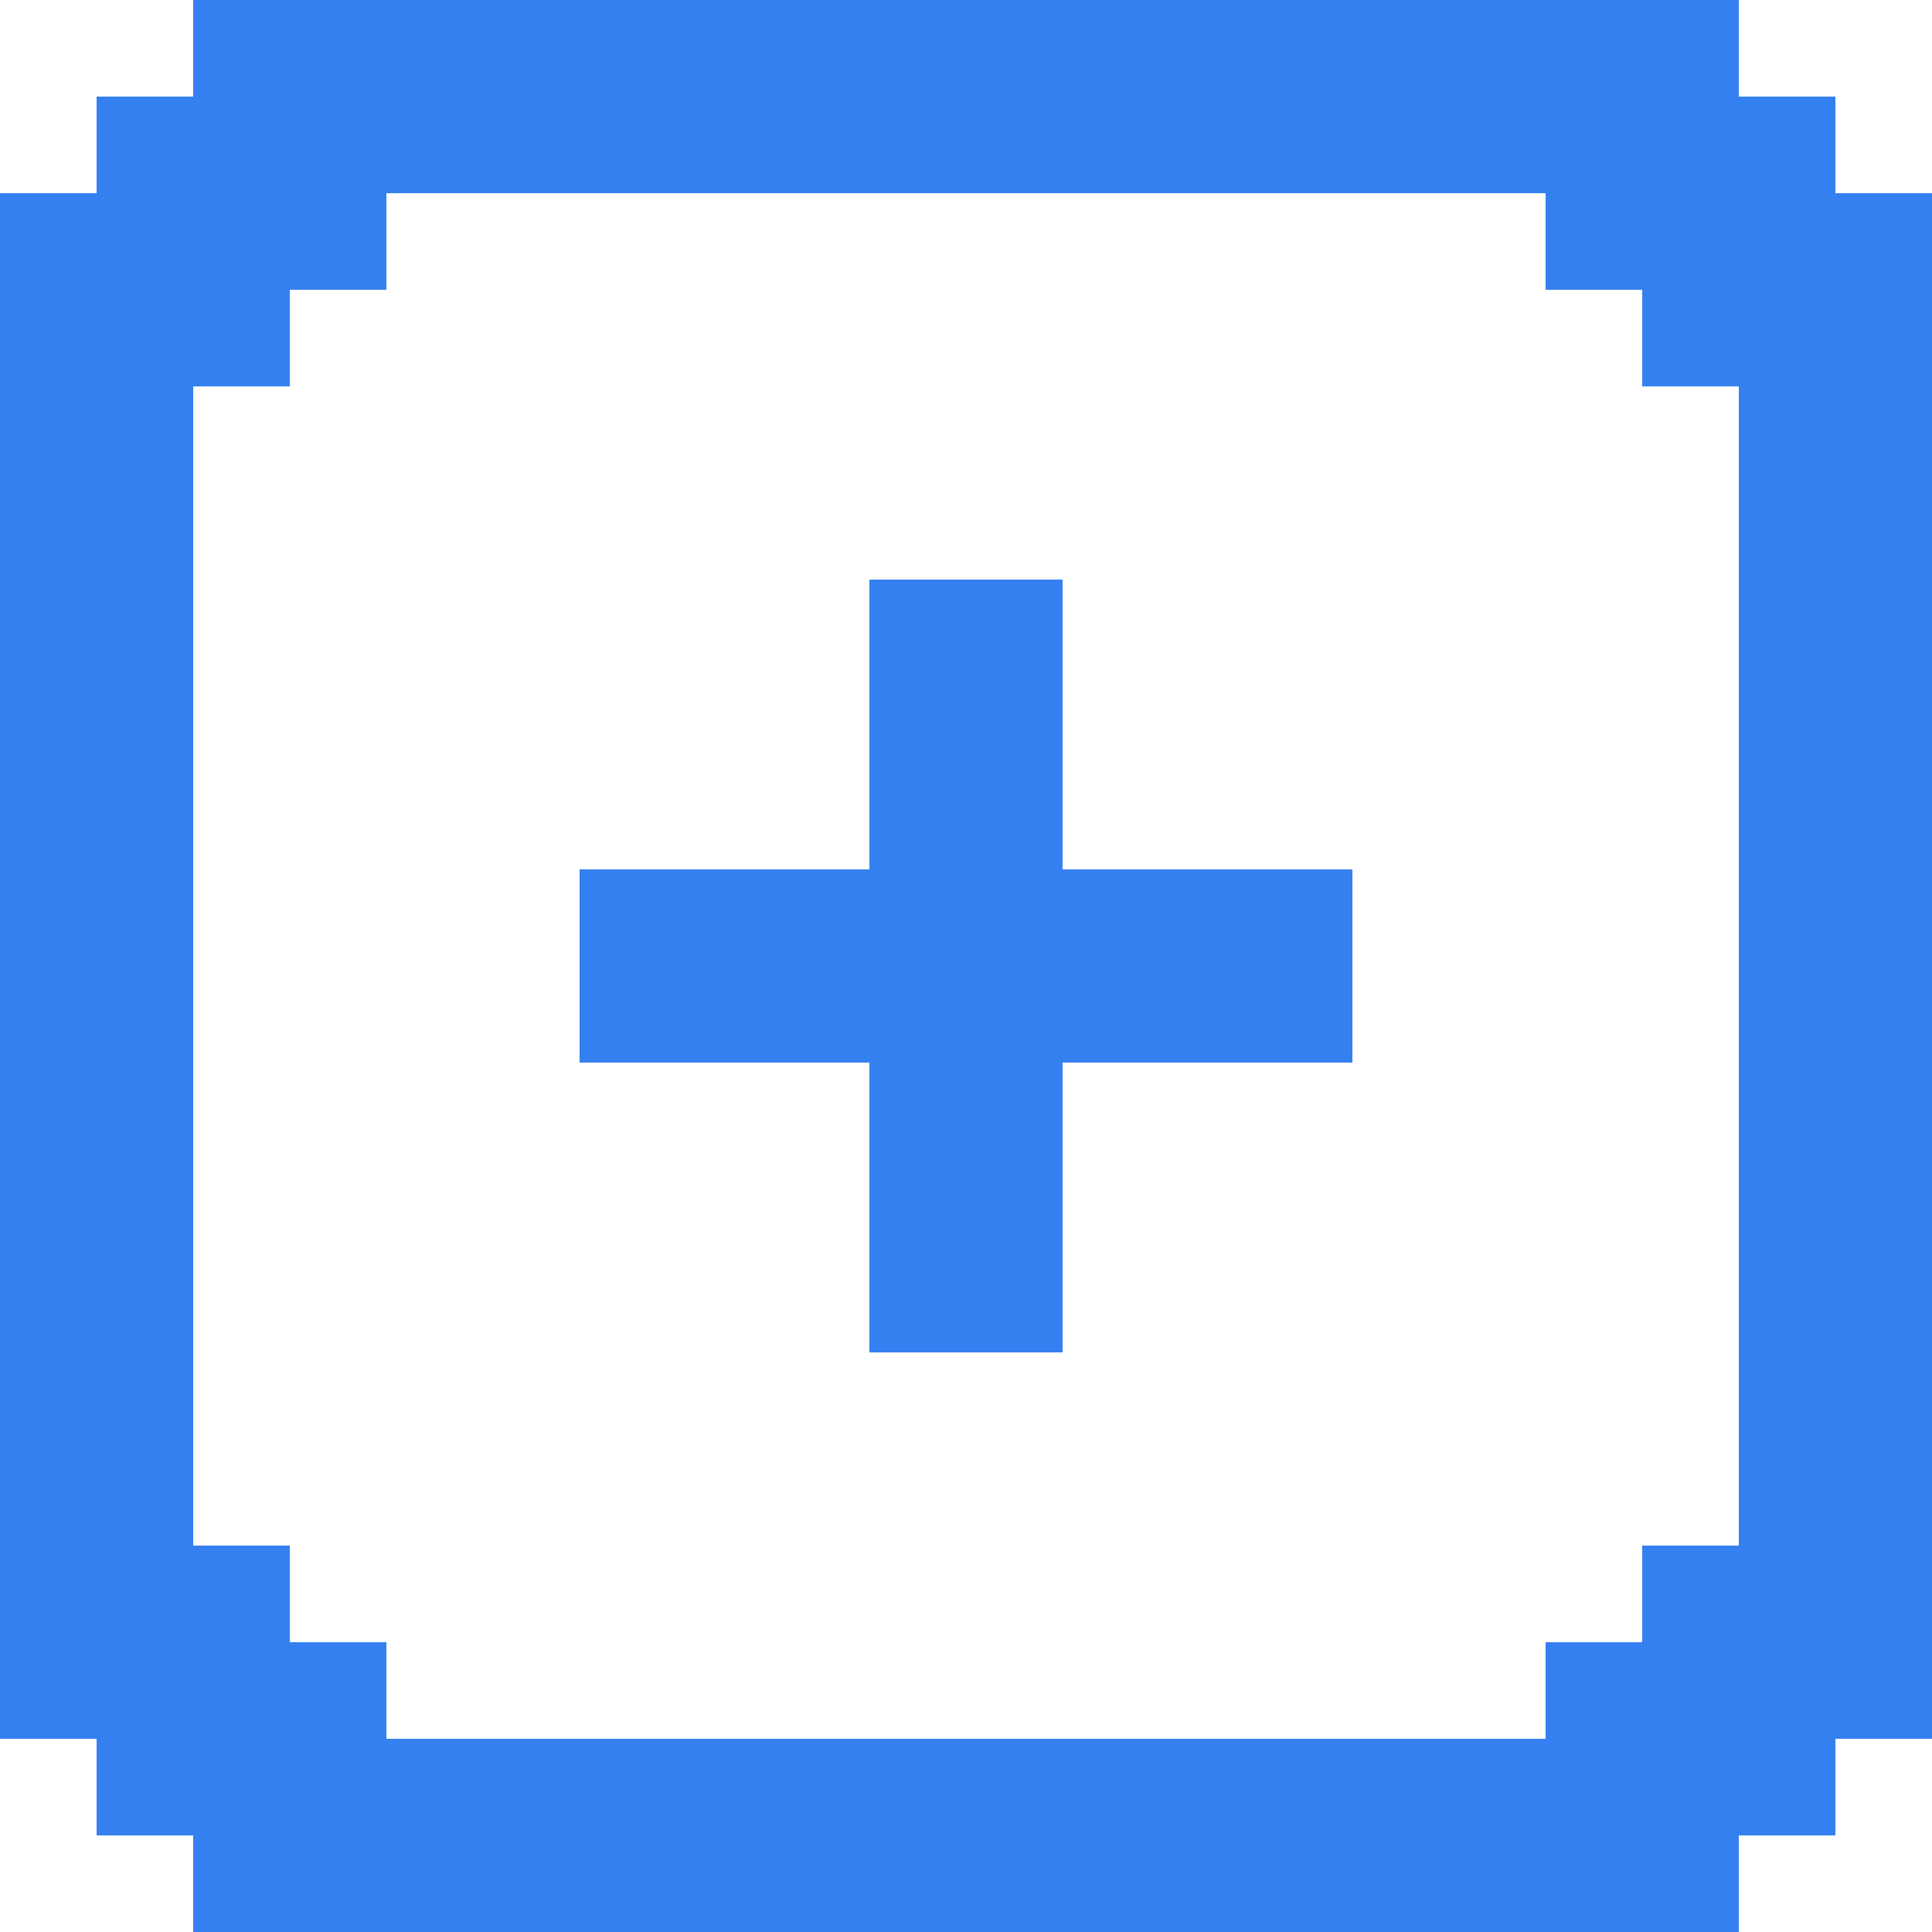
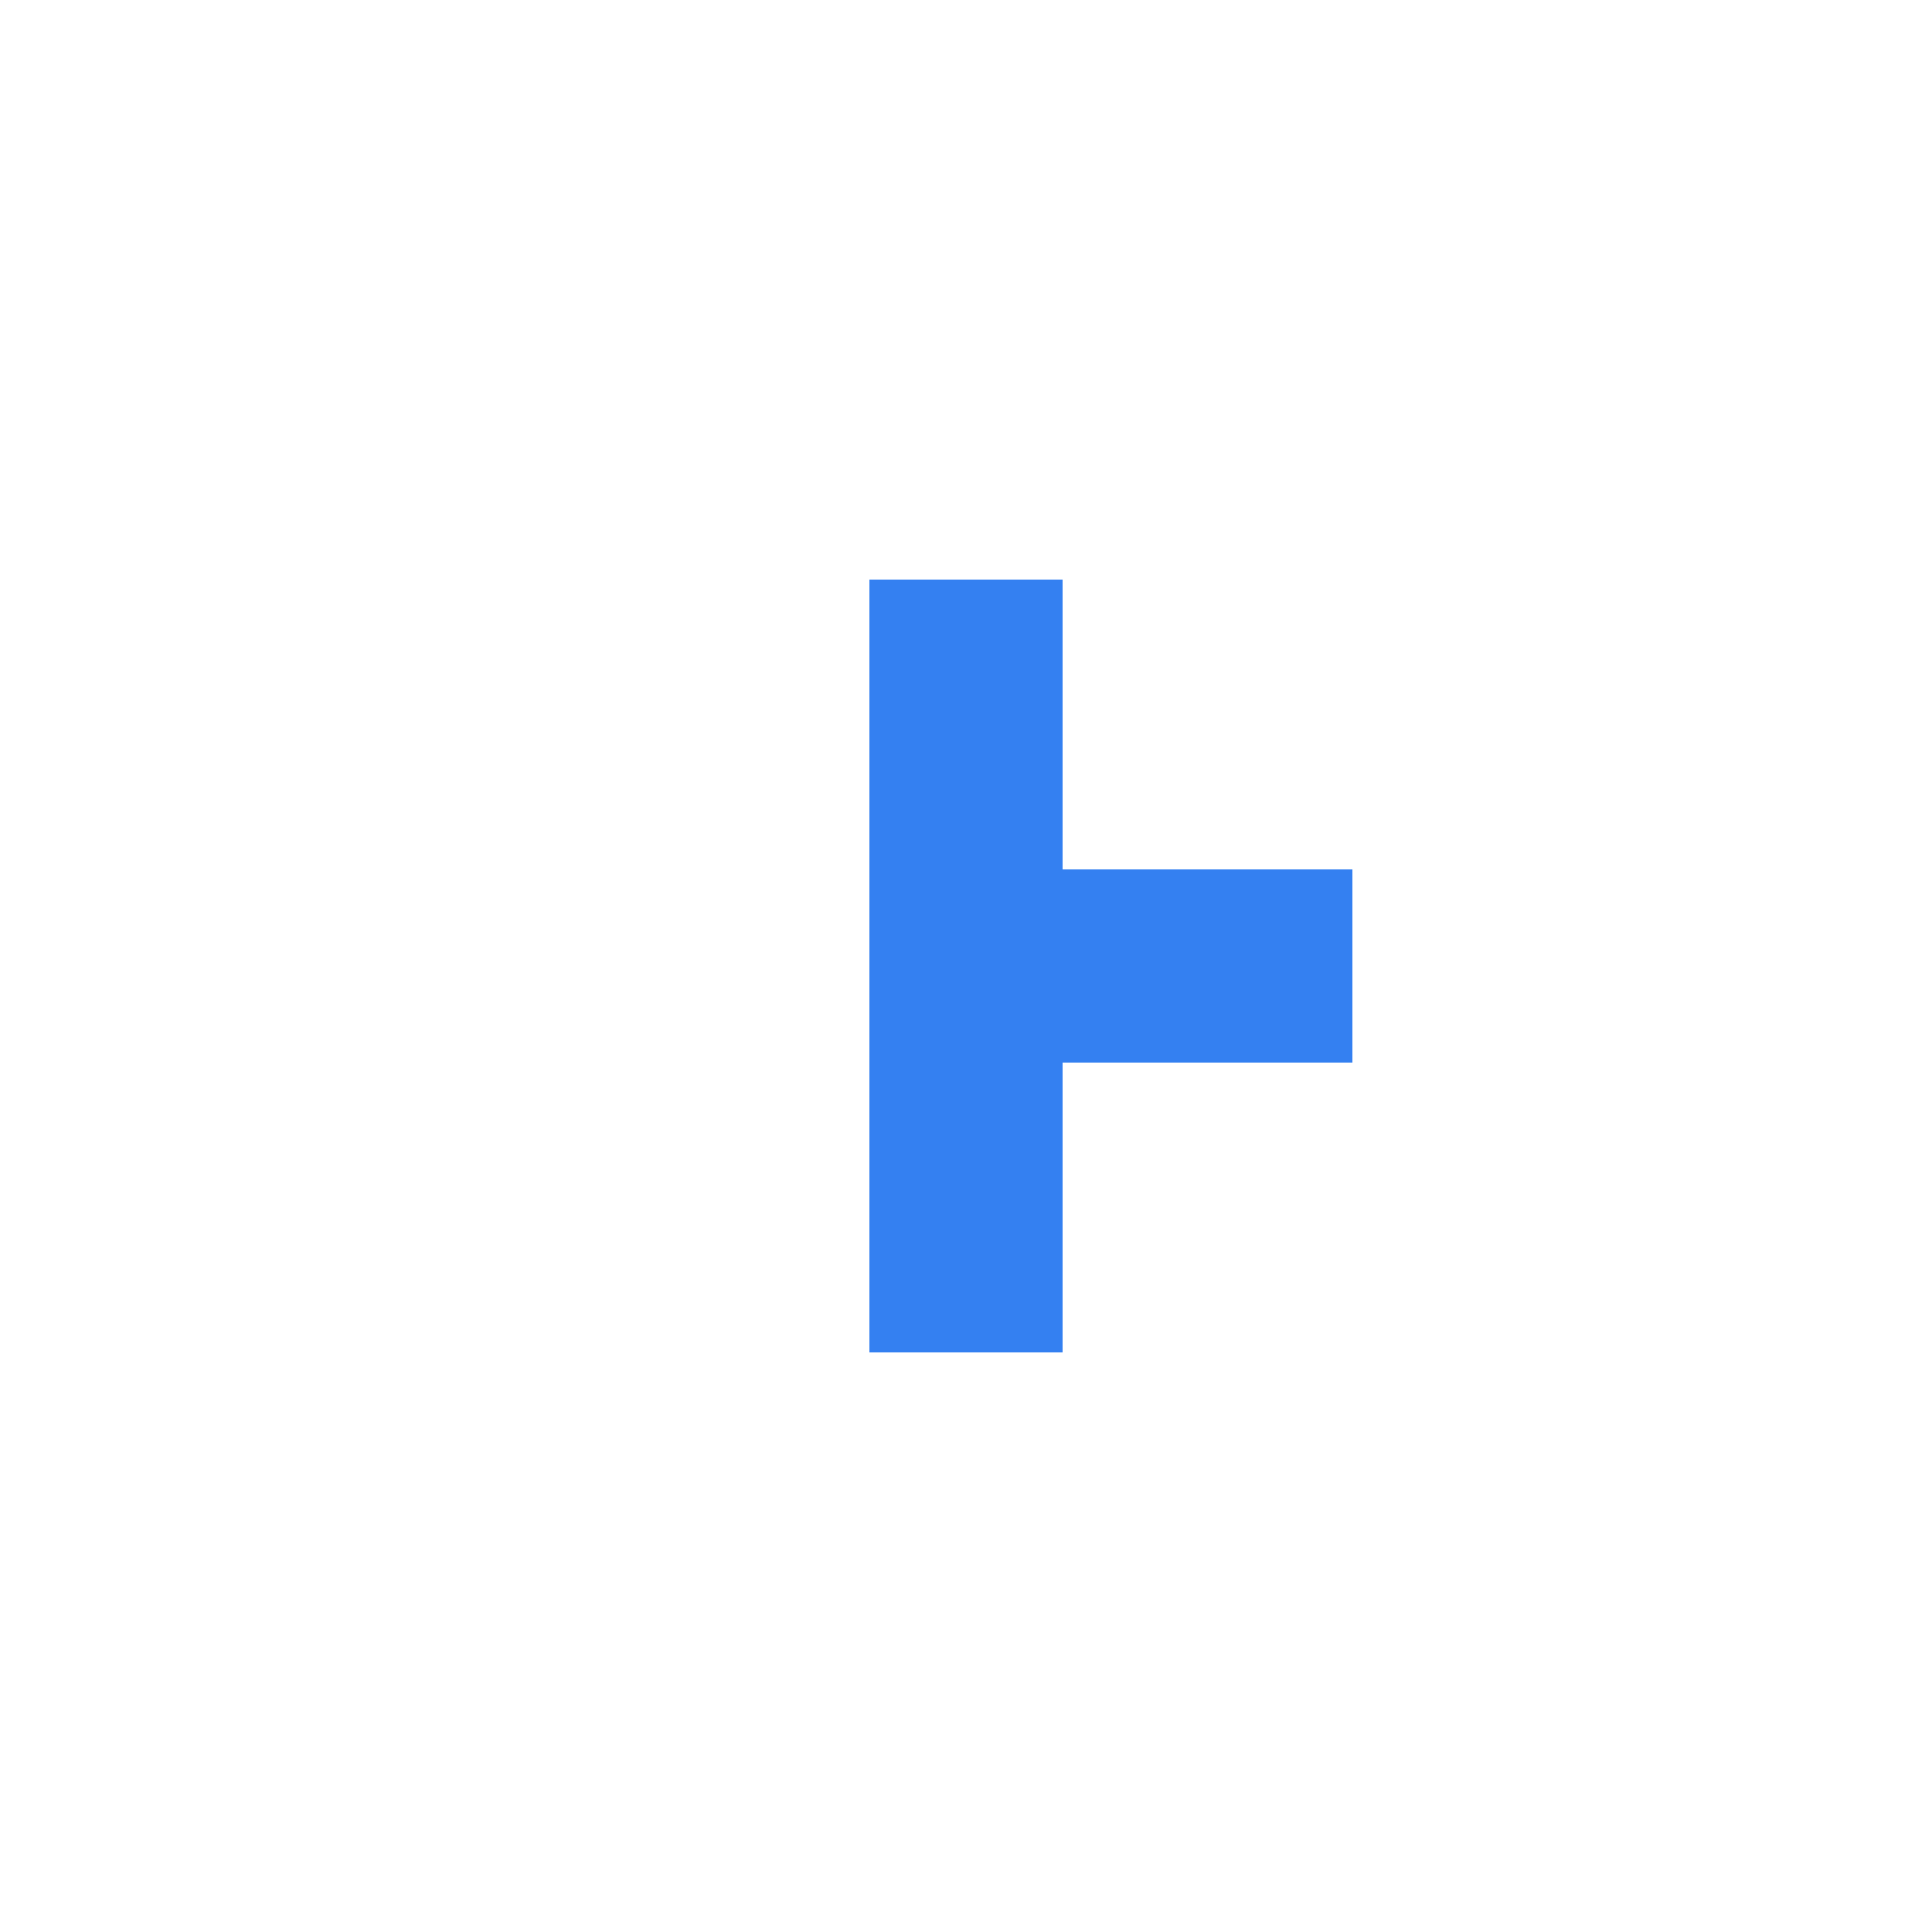
<svg xmlns="http://www.w3.org/2000/svg" fill="none" height="100%" overflow="visible" preserveAspectRatio="none" style="display: block;" viewBox="0 0 51 51" width="100%">
  <g id="Vector">
-     <path d="M28.05 22.95V15.3H22.95V22.95H15.3V28.05H22.95V35.7H28.05V28.05H35.7V22.95H28.05Z" fill="#3480F1" />
-     <path d="M48.45 5.1V2.55H45.9V0H5.1V2.55H2.55V5.1H0V45.9H2.55V48.45H5.1V51H45.9V48.45H48.45V45.9H51V5.1H48.45ZM45.9 40.8H43.35V43.35H40.8V45.9H10.2V43.35H7.65V40.8H5.1V10.2H7.65V7.65H10.2V5.1H40.8V7.65H43.35V10.2H45.9V40.8Z" fill="#3480F1" />
+     <path d="M28.05 22.95V15.3H22.95V22.95V28.05H22.95V35.7H28.05V28.05H35.7V22.95H28.05Z" fill="#3480F1" />
  </g>
</svg>